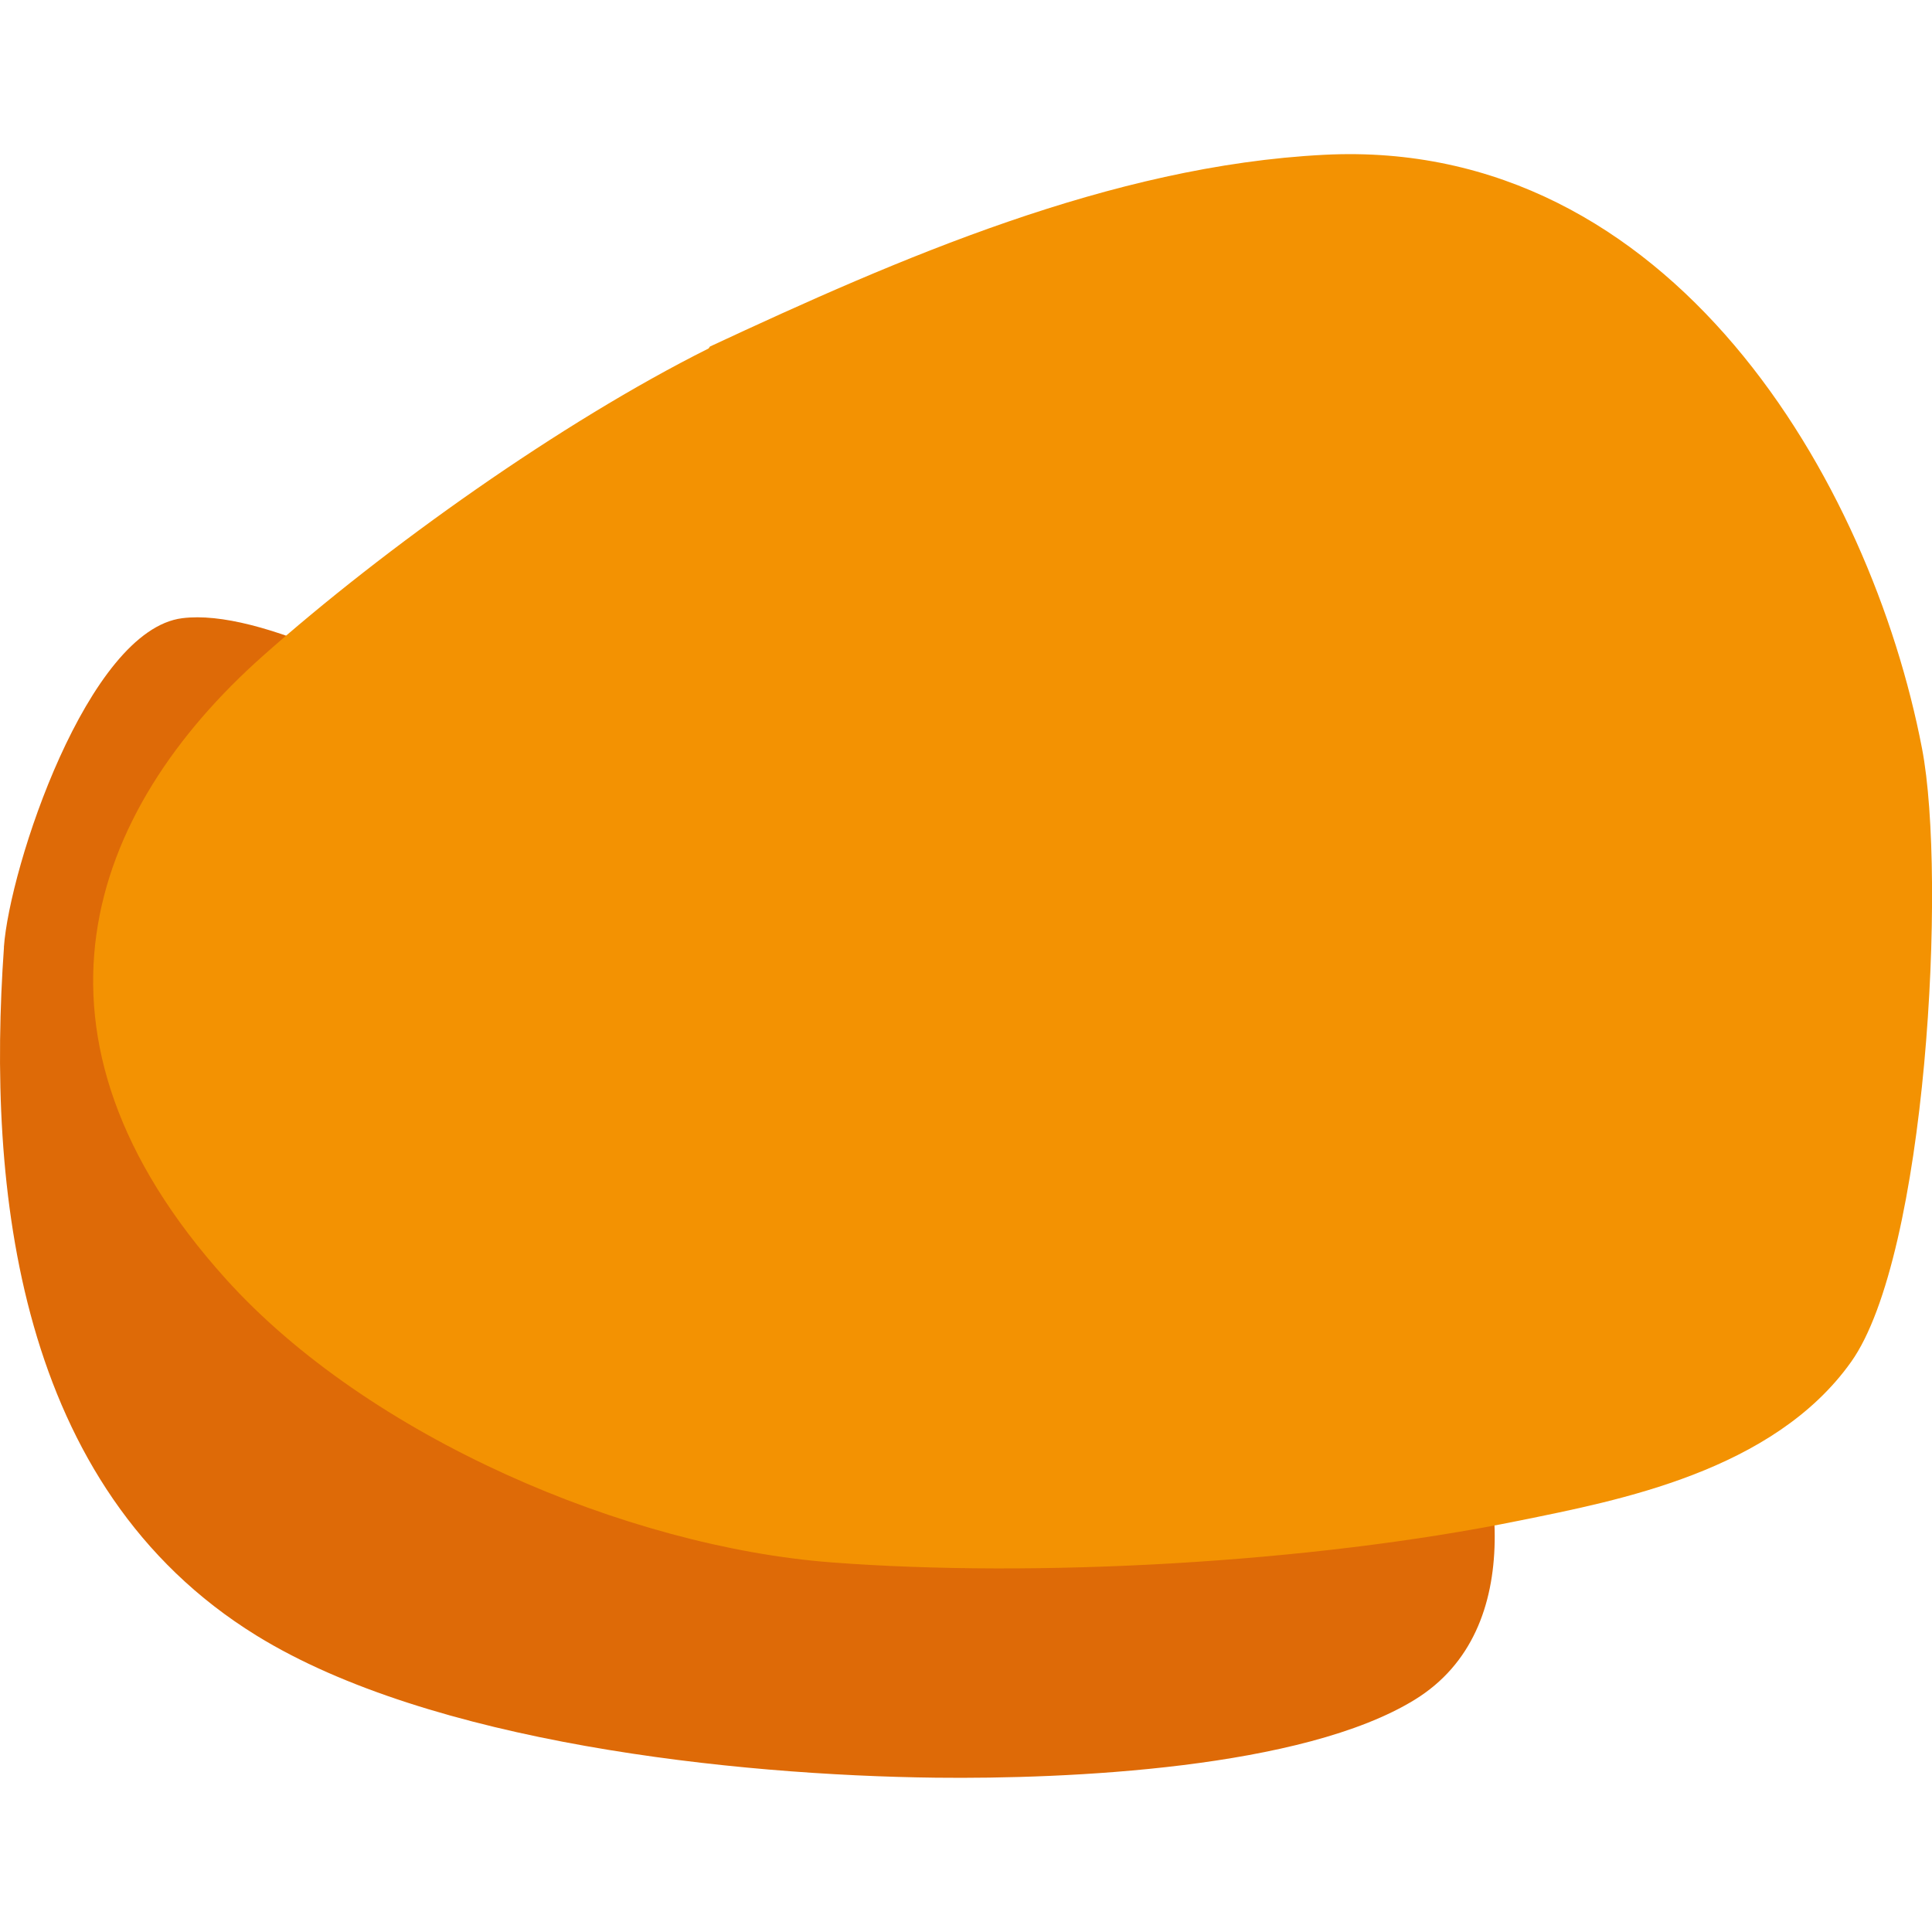
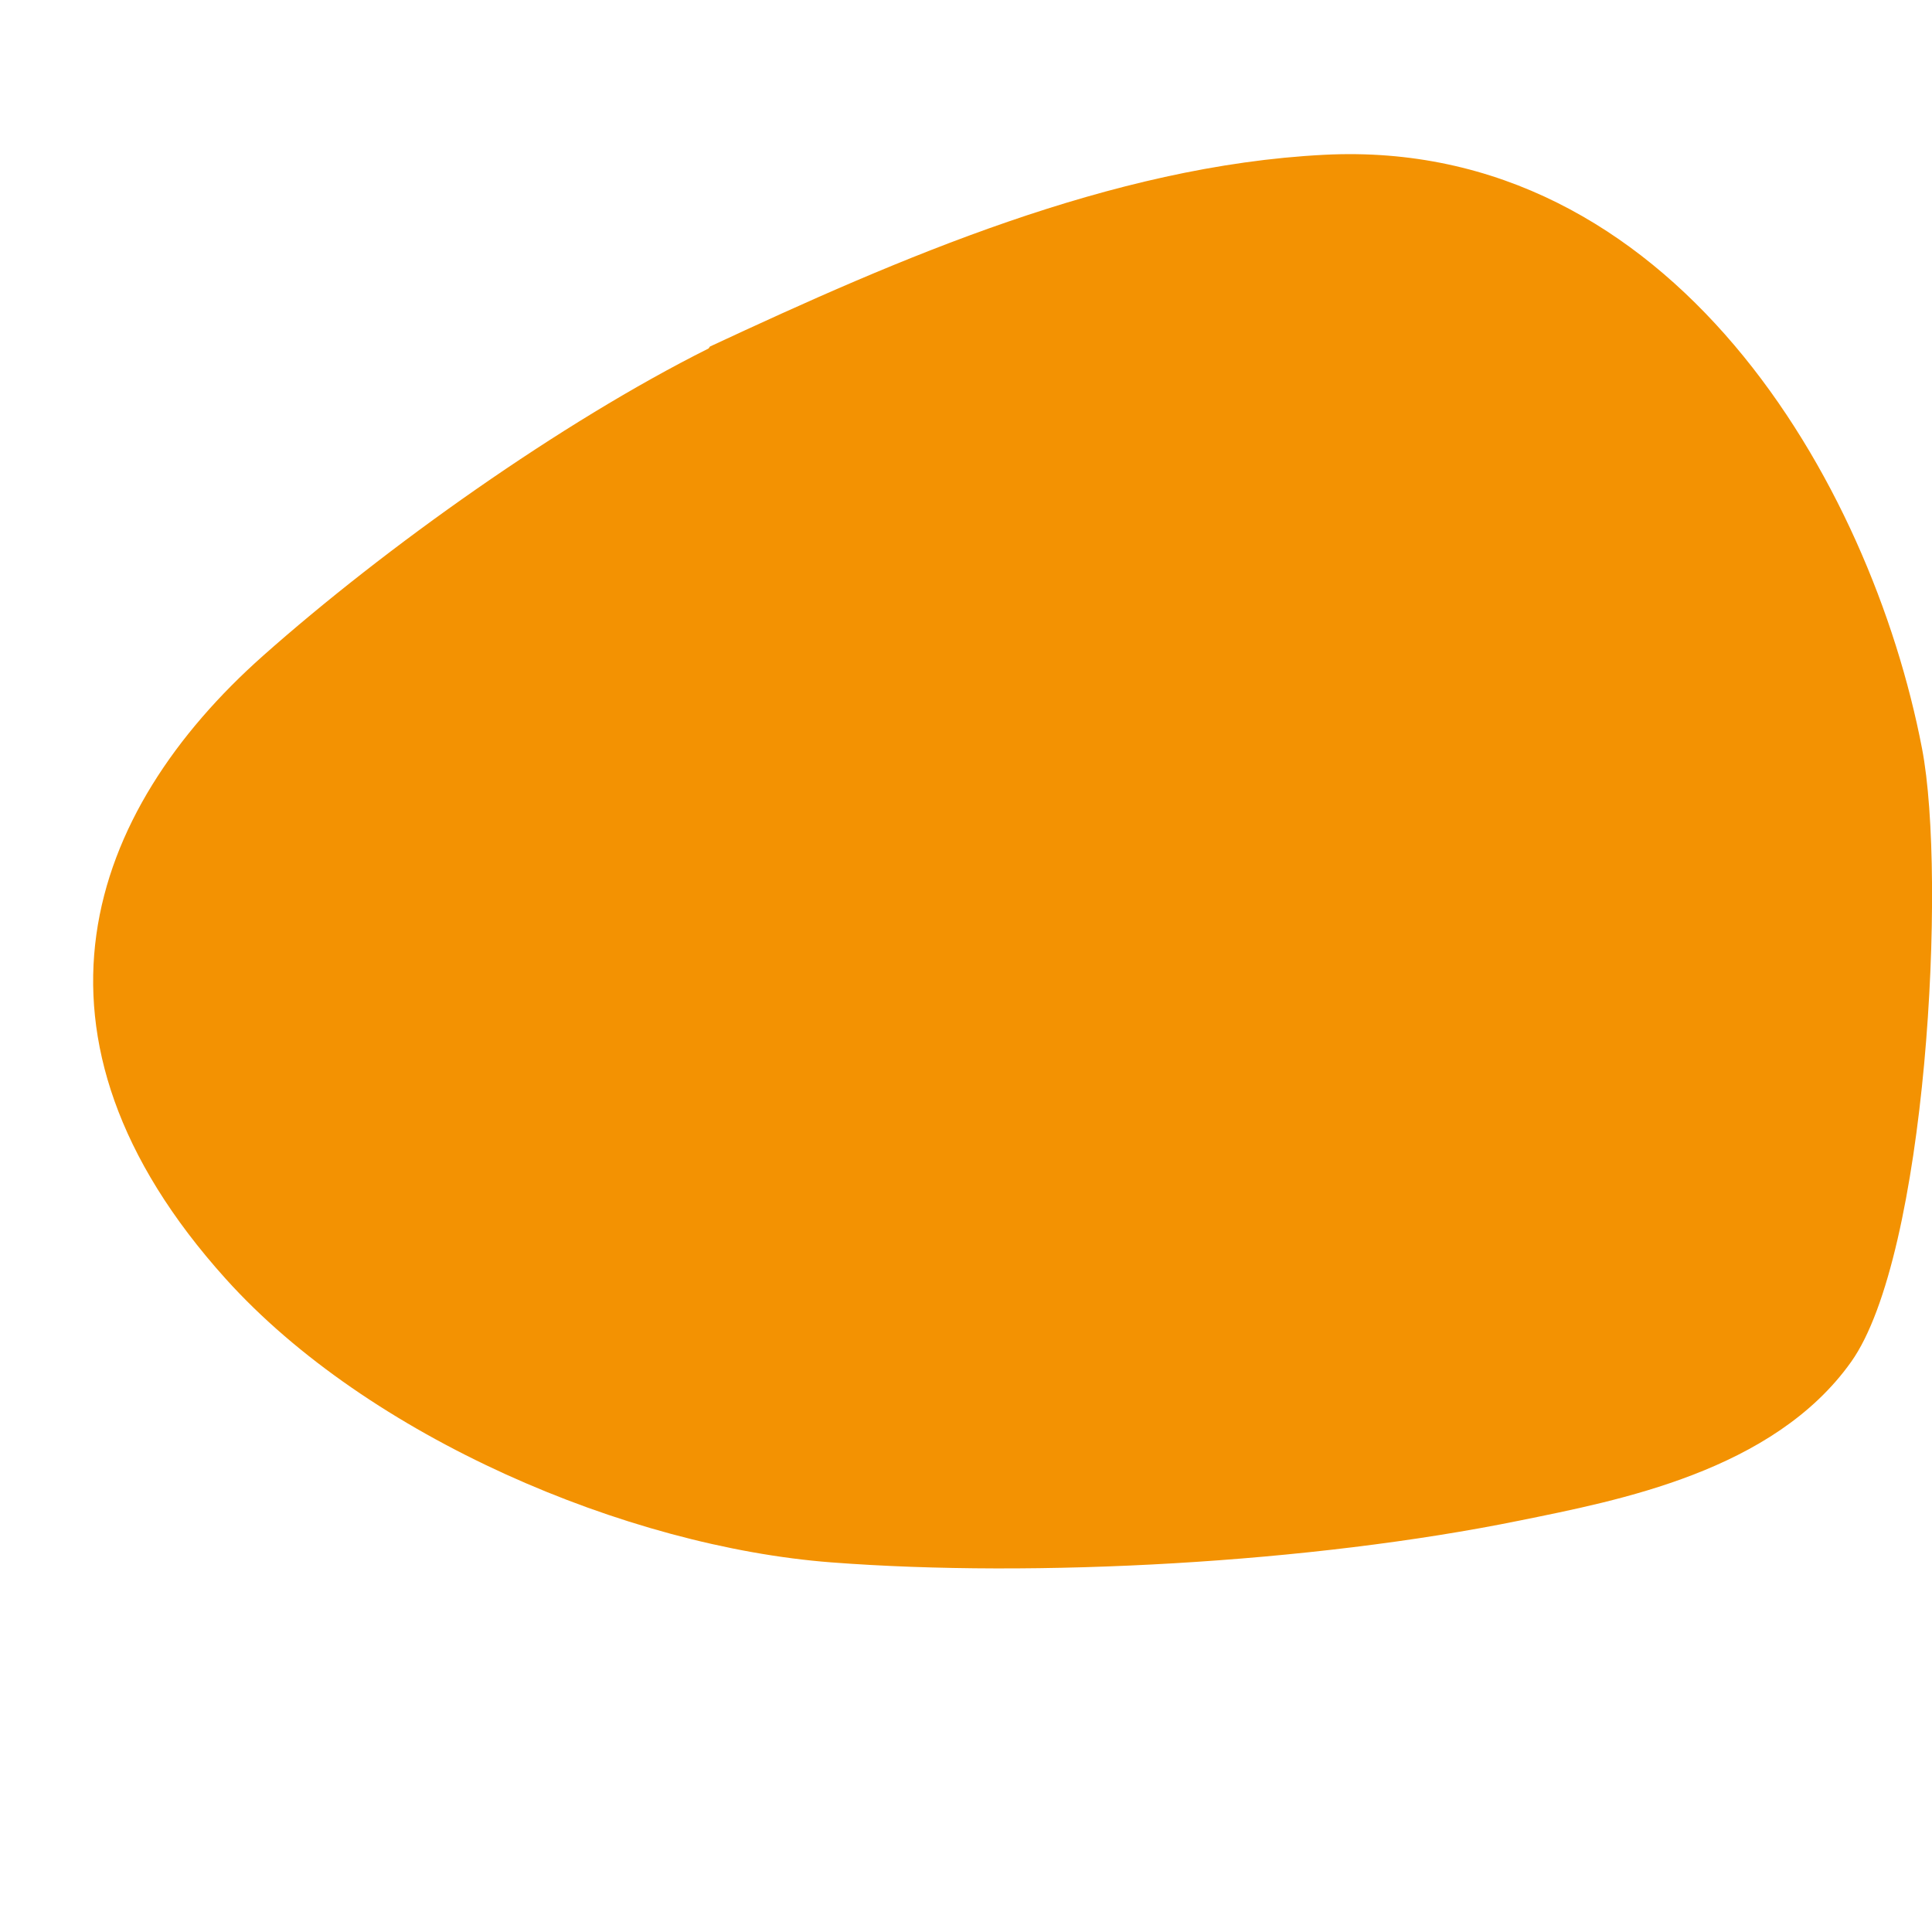
<svg xmlns="http://www.w3.org/2000/svg" id="uuid-20095753-c7b2-4373-86ec-ea9e0bb667ba" viewBox="0 0 283.46 283.46">
-   <path d="M.58,138.99c-2.48,35.25,1.78,79.22,37.06,100.98,25.5,15.73,69.96,20.5,99.69,20.85,19.23.22,53.8-1.3,70.27-11.46,16.77-10.34,12.58-34.79,5.52-49.86-16.06-34.31-52.14-40.84-84.87-57.2-20.29-10.14-78.87-54.42-101.5-51.6-13.87,1.73-25.35,36.54-26.18,48.28Z" style="fill:#de6a07;" />
  <path d="M104.15,50.86l-.19.27c-21.65,10.83-47.44,29.18-65.35,45.07-25.82,22.92-37.61,55.77-5.49,91.43,20.94,23.25,58.88,39.31,88.85,41.6s70.35.11,101.06-6.15c14.29-2.91,37.14-7.2,48.56-23.26,11.08-15.58,14.04-71.08,10.41-89.98-7.5-39.07-36.71-89.72-87.69-87.13-31.31,1.59-62.47,15.23-90.16,28.14Z" style="fill:#f39202;" />
</svg>